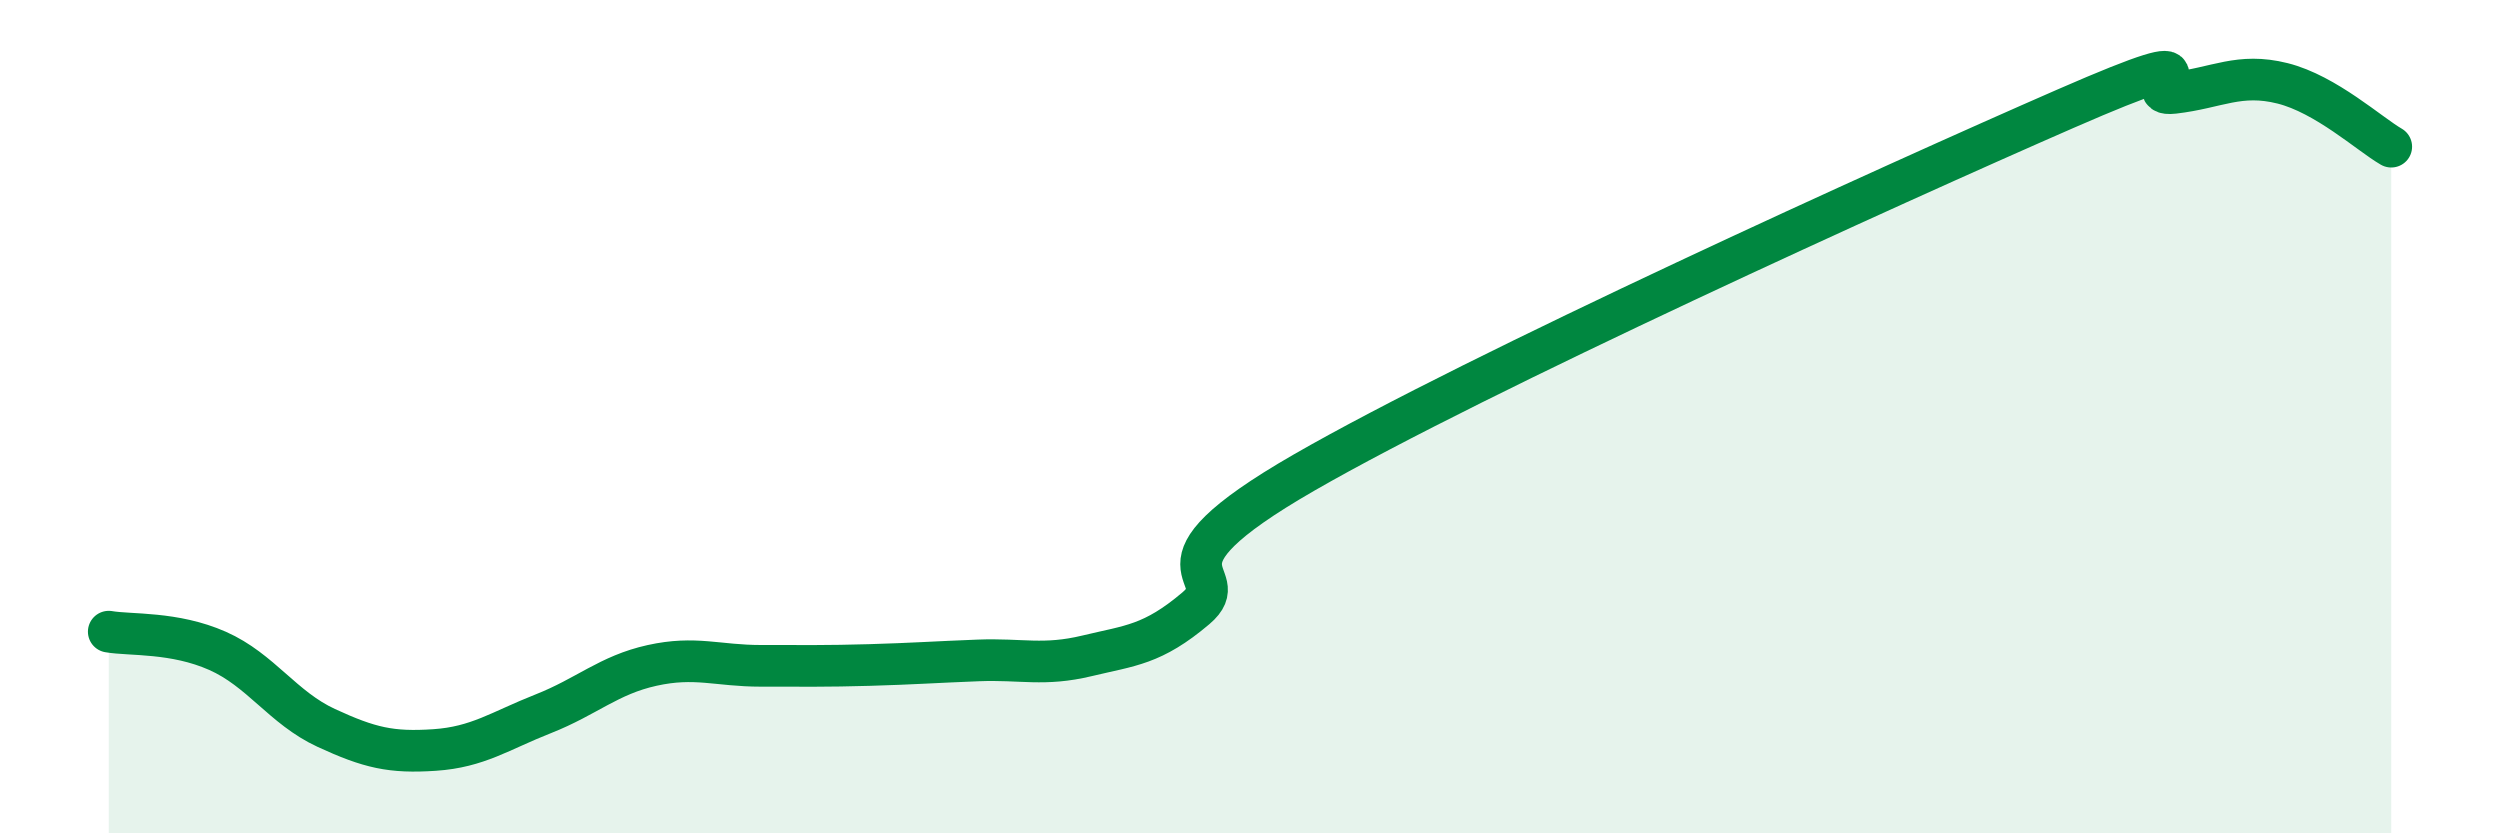
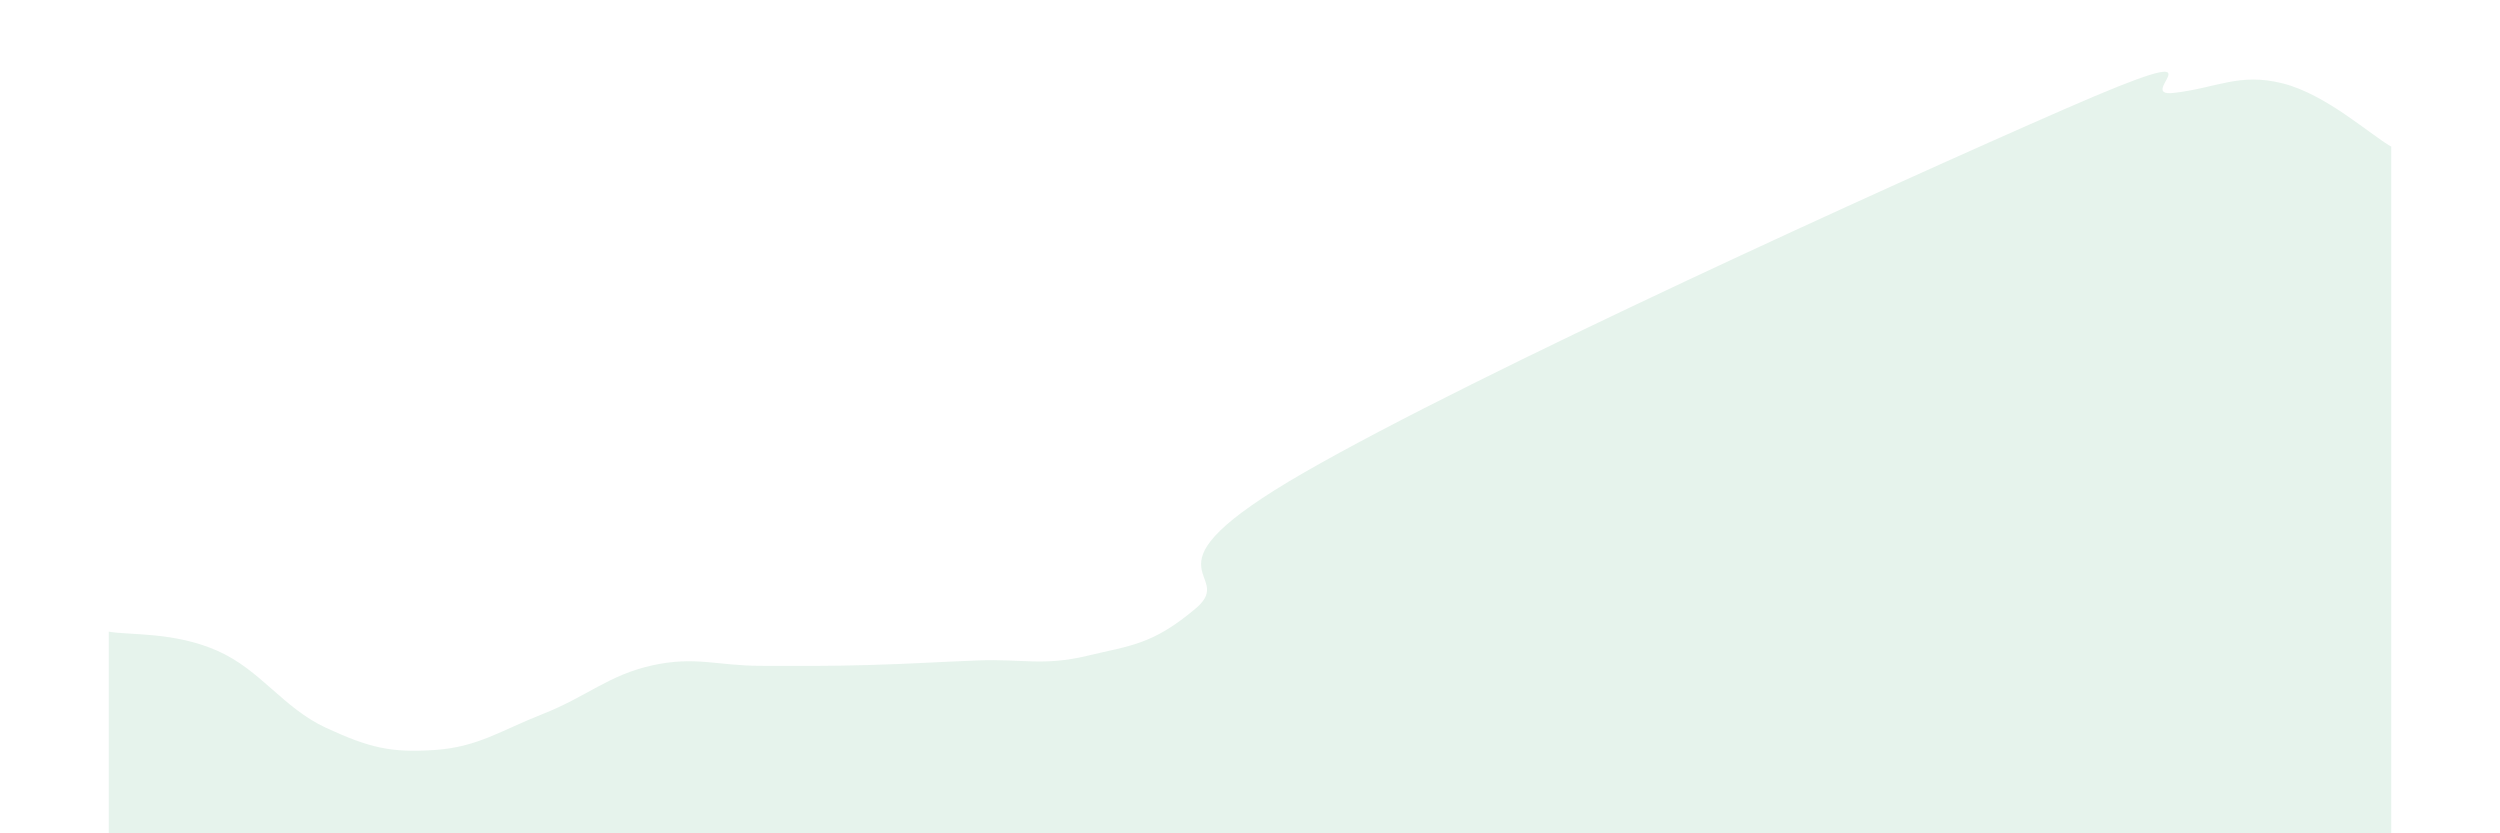
<svg xmlns="http://www.w3.org/2000/svg" width="60" height="20" viewBox="0 0 60 20">
  <path d="M 2.61,15.16 C 3.13,15.25 4.18,15.16 5.22,15.62 C 6.26,16.08 6.79,16.99 7.83,17.47 C 8.87,17.95 9.39,18.07 10.43,18 C 11.47,17.93 12,17.54 13.04,17.13 C 14.08,16.72 14.61,16.2 15.65,15.97 C 16.69,15.74 17.22,15.98 18.26,15.98 C 19.3,15.98 19.83,15.99 20.87,15.96 C 21.91,15.93 22.44,15.89 23.48,15.85 C 24.52,15.81 25.05,15.99 26.09,15.74 C 27.13,15.49 27.66,15.48 28.7,14.6 C 29.74,13.72 27.13,13.74 31.3,11.34 C 35.47,8.94 45.4,4.43 49.57,2.61 C 53.74,0.79 51.13,2.35 52.17,2.23 C 53.21,2.11 53.74,1.74 54.78,2 C 55.82,2.26 56.87,3.22 57.39,3.52L57.39 20L2.61 20Z" fill="#008740" opacity="0.1" stroke-linecap="round" stroke-linejoin="round" />
-   <path d="M 2.61,15.16 C 3.13,15.25 4.18,15.16 5.22,15.62 C 6.26,16.08 6.79,16.99 7.83,17.47 C 8.87,17.95 9.39,18.07 10.43,18 C 11.47,17.93 12,17.54 13.04,17.13 C 14.08,16.72 14.61,16.2 15.65,15.97 C 16.69,15.74 17.22,15.98 18.26,15.98 C 19.3,15.98 19.83,15.99 20.87,15.96 C 21.91,15.93 22.44,15.89 23.48,15.85 C 24.52,15.81 25.05,15.99 26.09,15.74 C 27.13,15.49 27.66,15.48 28.7,14.6 C 29.74,13.72 27.13,13.74 31.3,11.34 C 35.47,8.94 45.4,4.43 49.57,2.61 C 53.74,0.79 51.13,2.35 52.17,2.23 C 53.21,2.11 53.74,1.74 54.78,2 C 55.82,2.26 56.87,3.22 57.39,3.52" stroke="#008740" stroke-width="1" fill="none" stroke-linecap="round" stroke-linejoin="round" />
</svg>